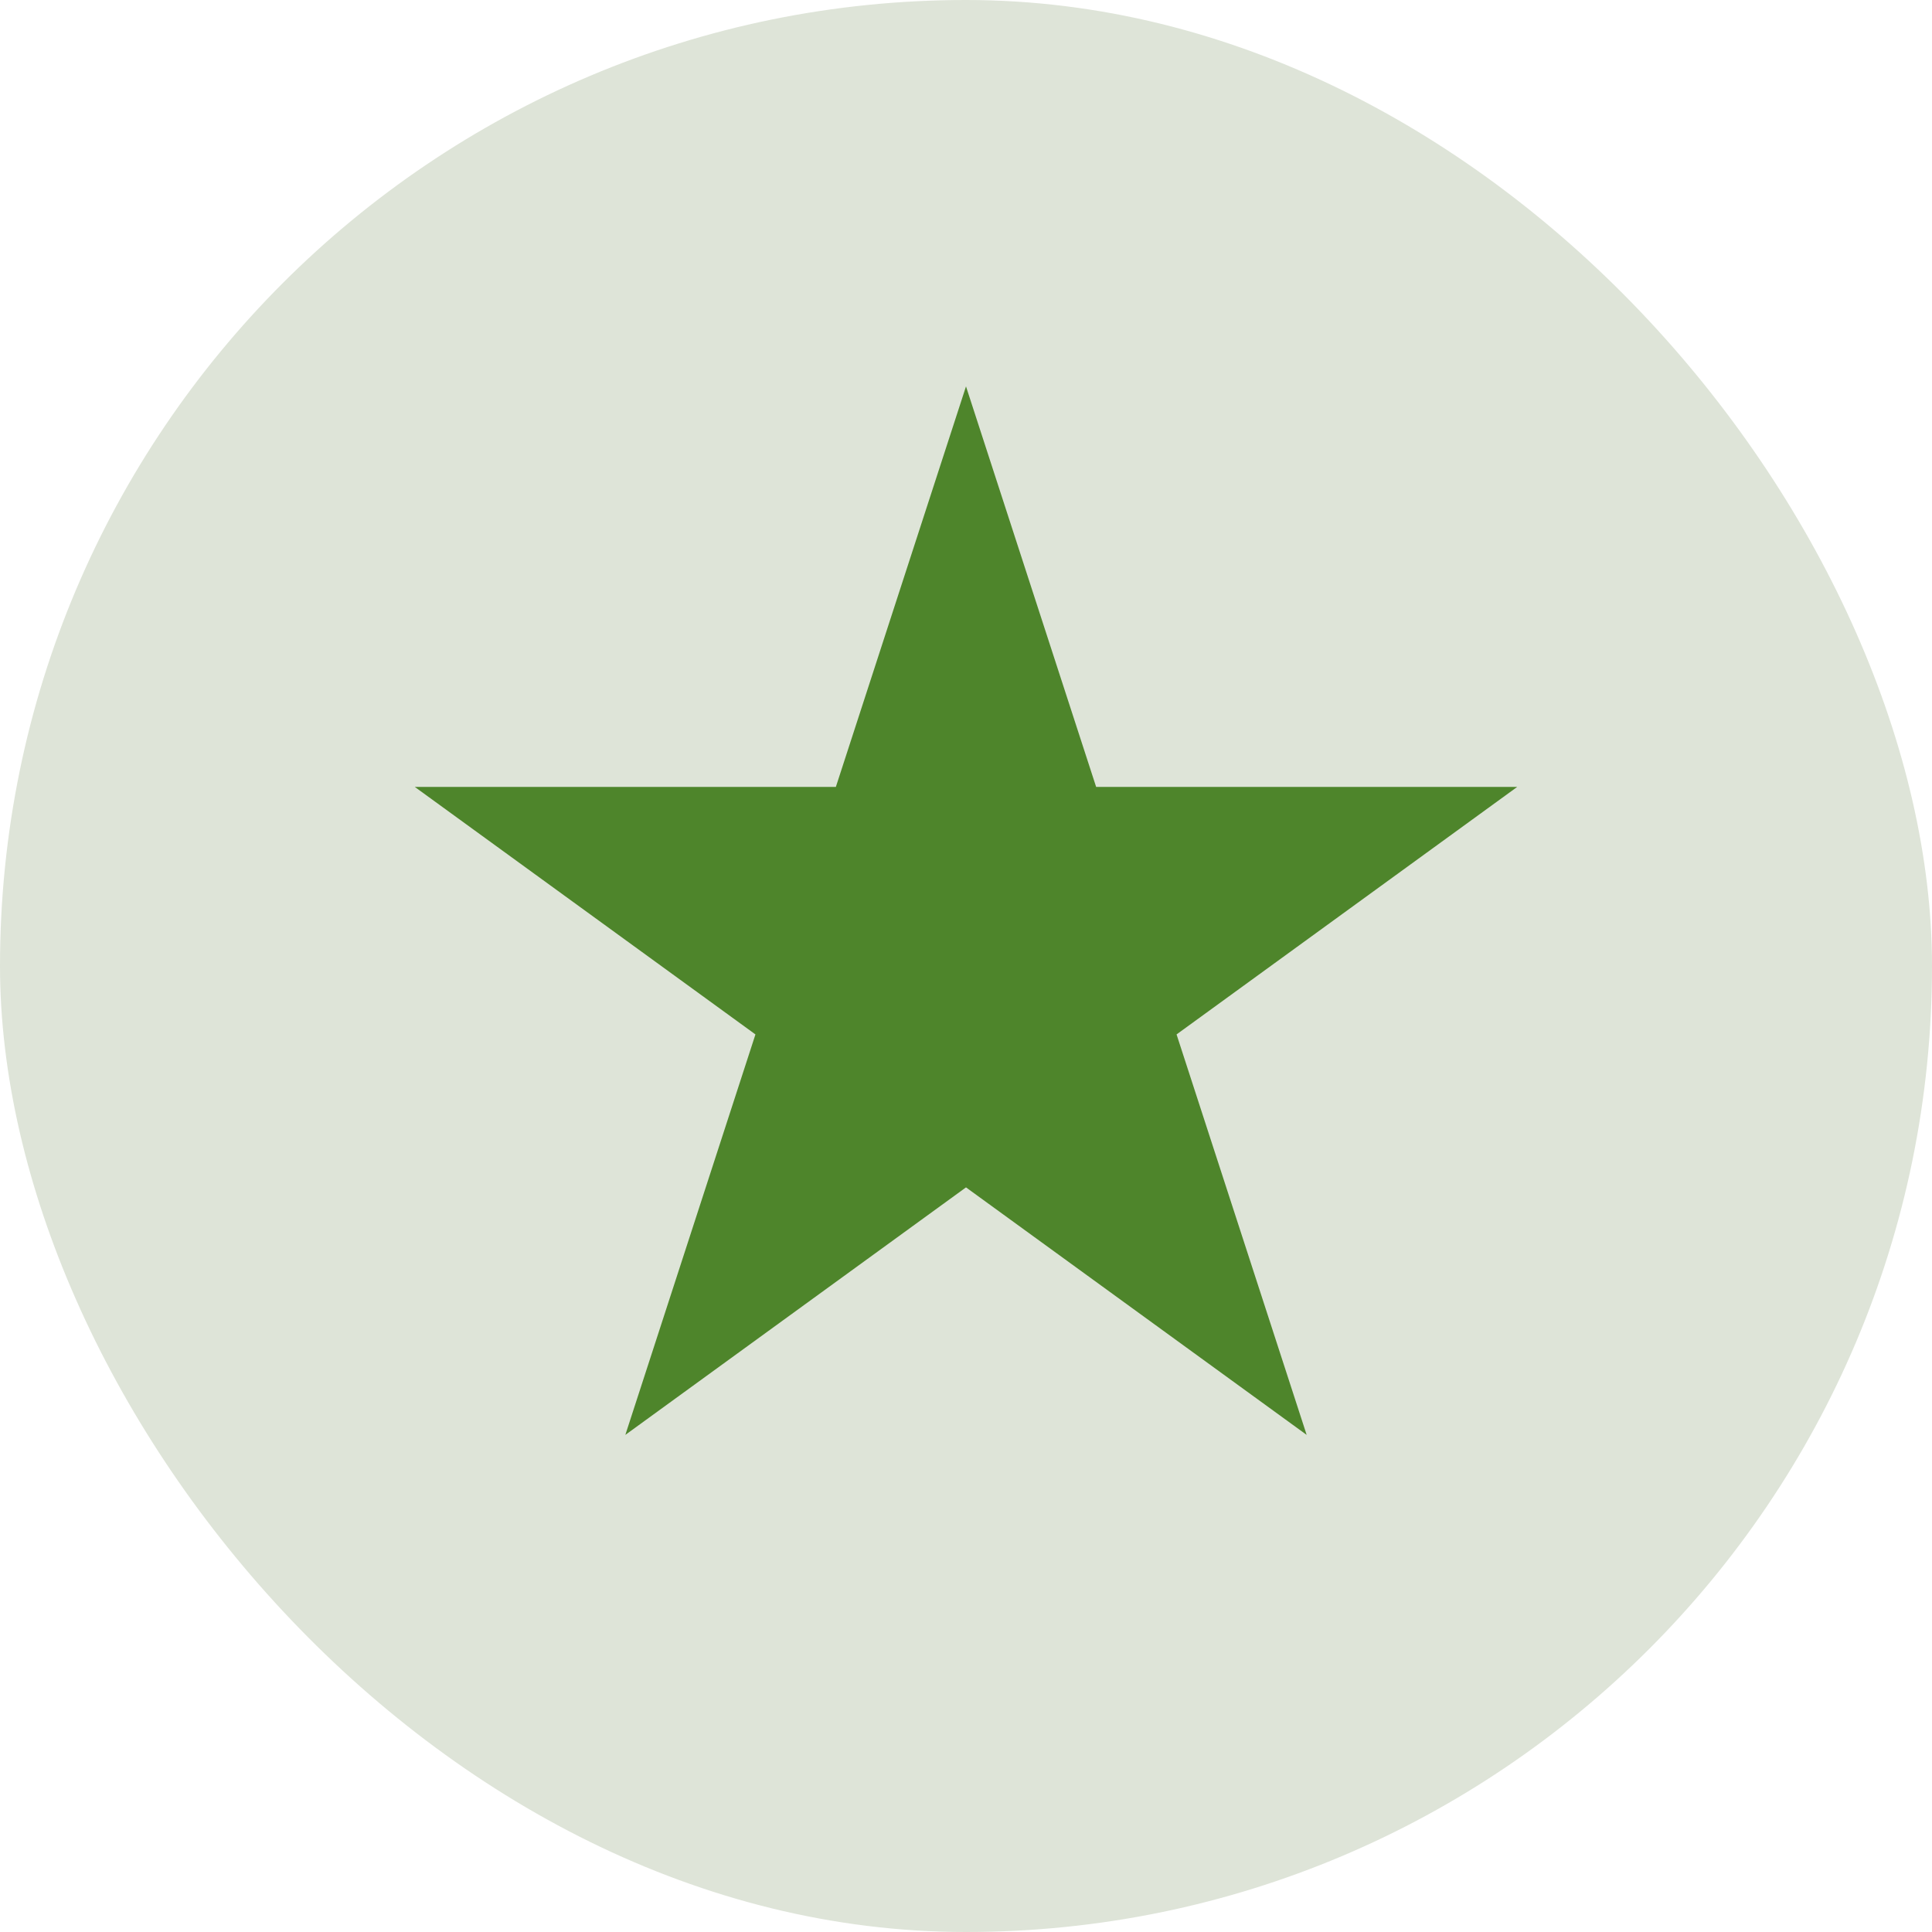
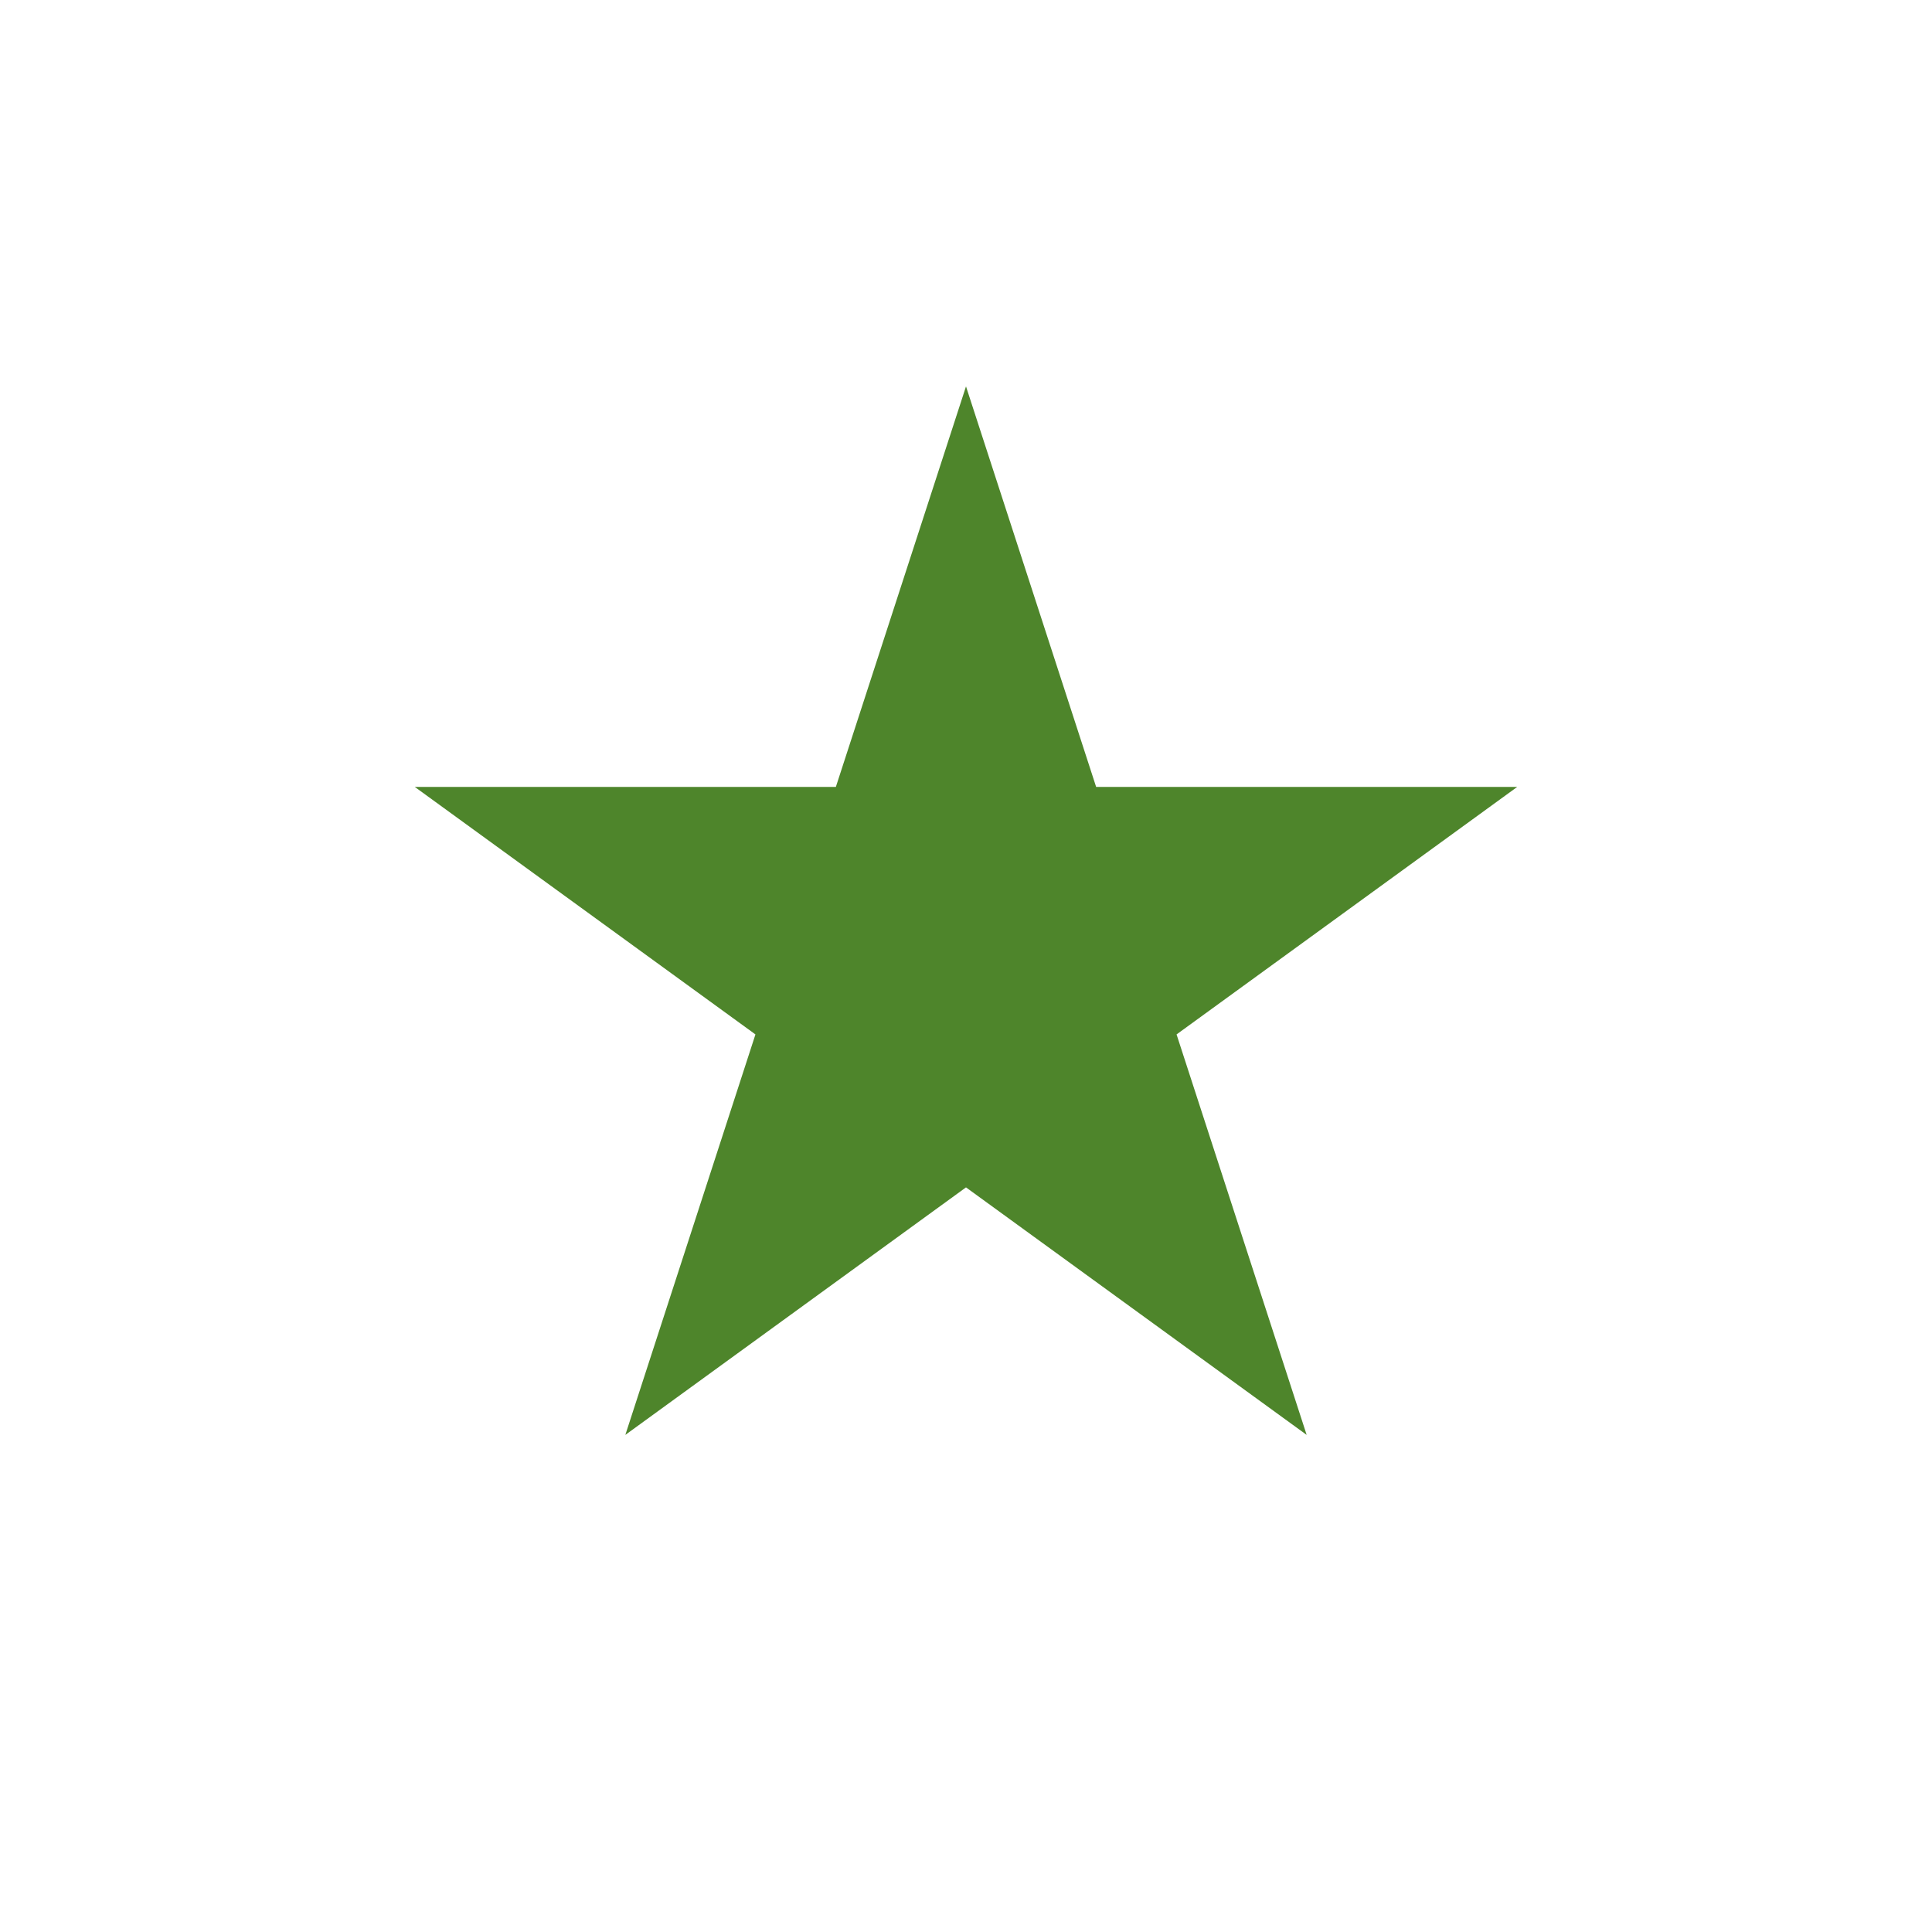
<svg xmlns="http://www.w3.org/2000/svg" width="70" height="70" viewBox="0 0 70 70" fill="none">
-   <rect width="70" height="70" rx="35" fill="#DEE4D8" />
  <path d="M35 14L39.715 28.511H54.972L42.629 37.479L47.343 51.989L35 43.021L22.657 51.989L27.371 37.479L15.028 28.511H30.285L35 14Z" fill="#4E852B" />
</svg>